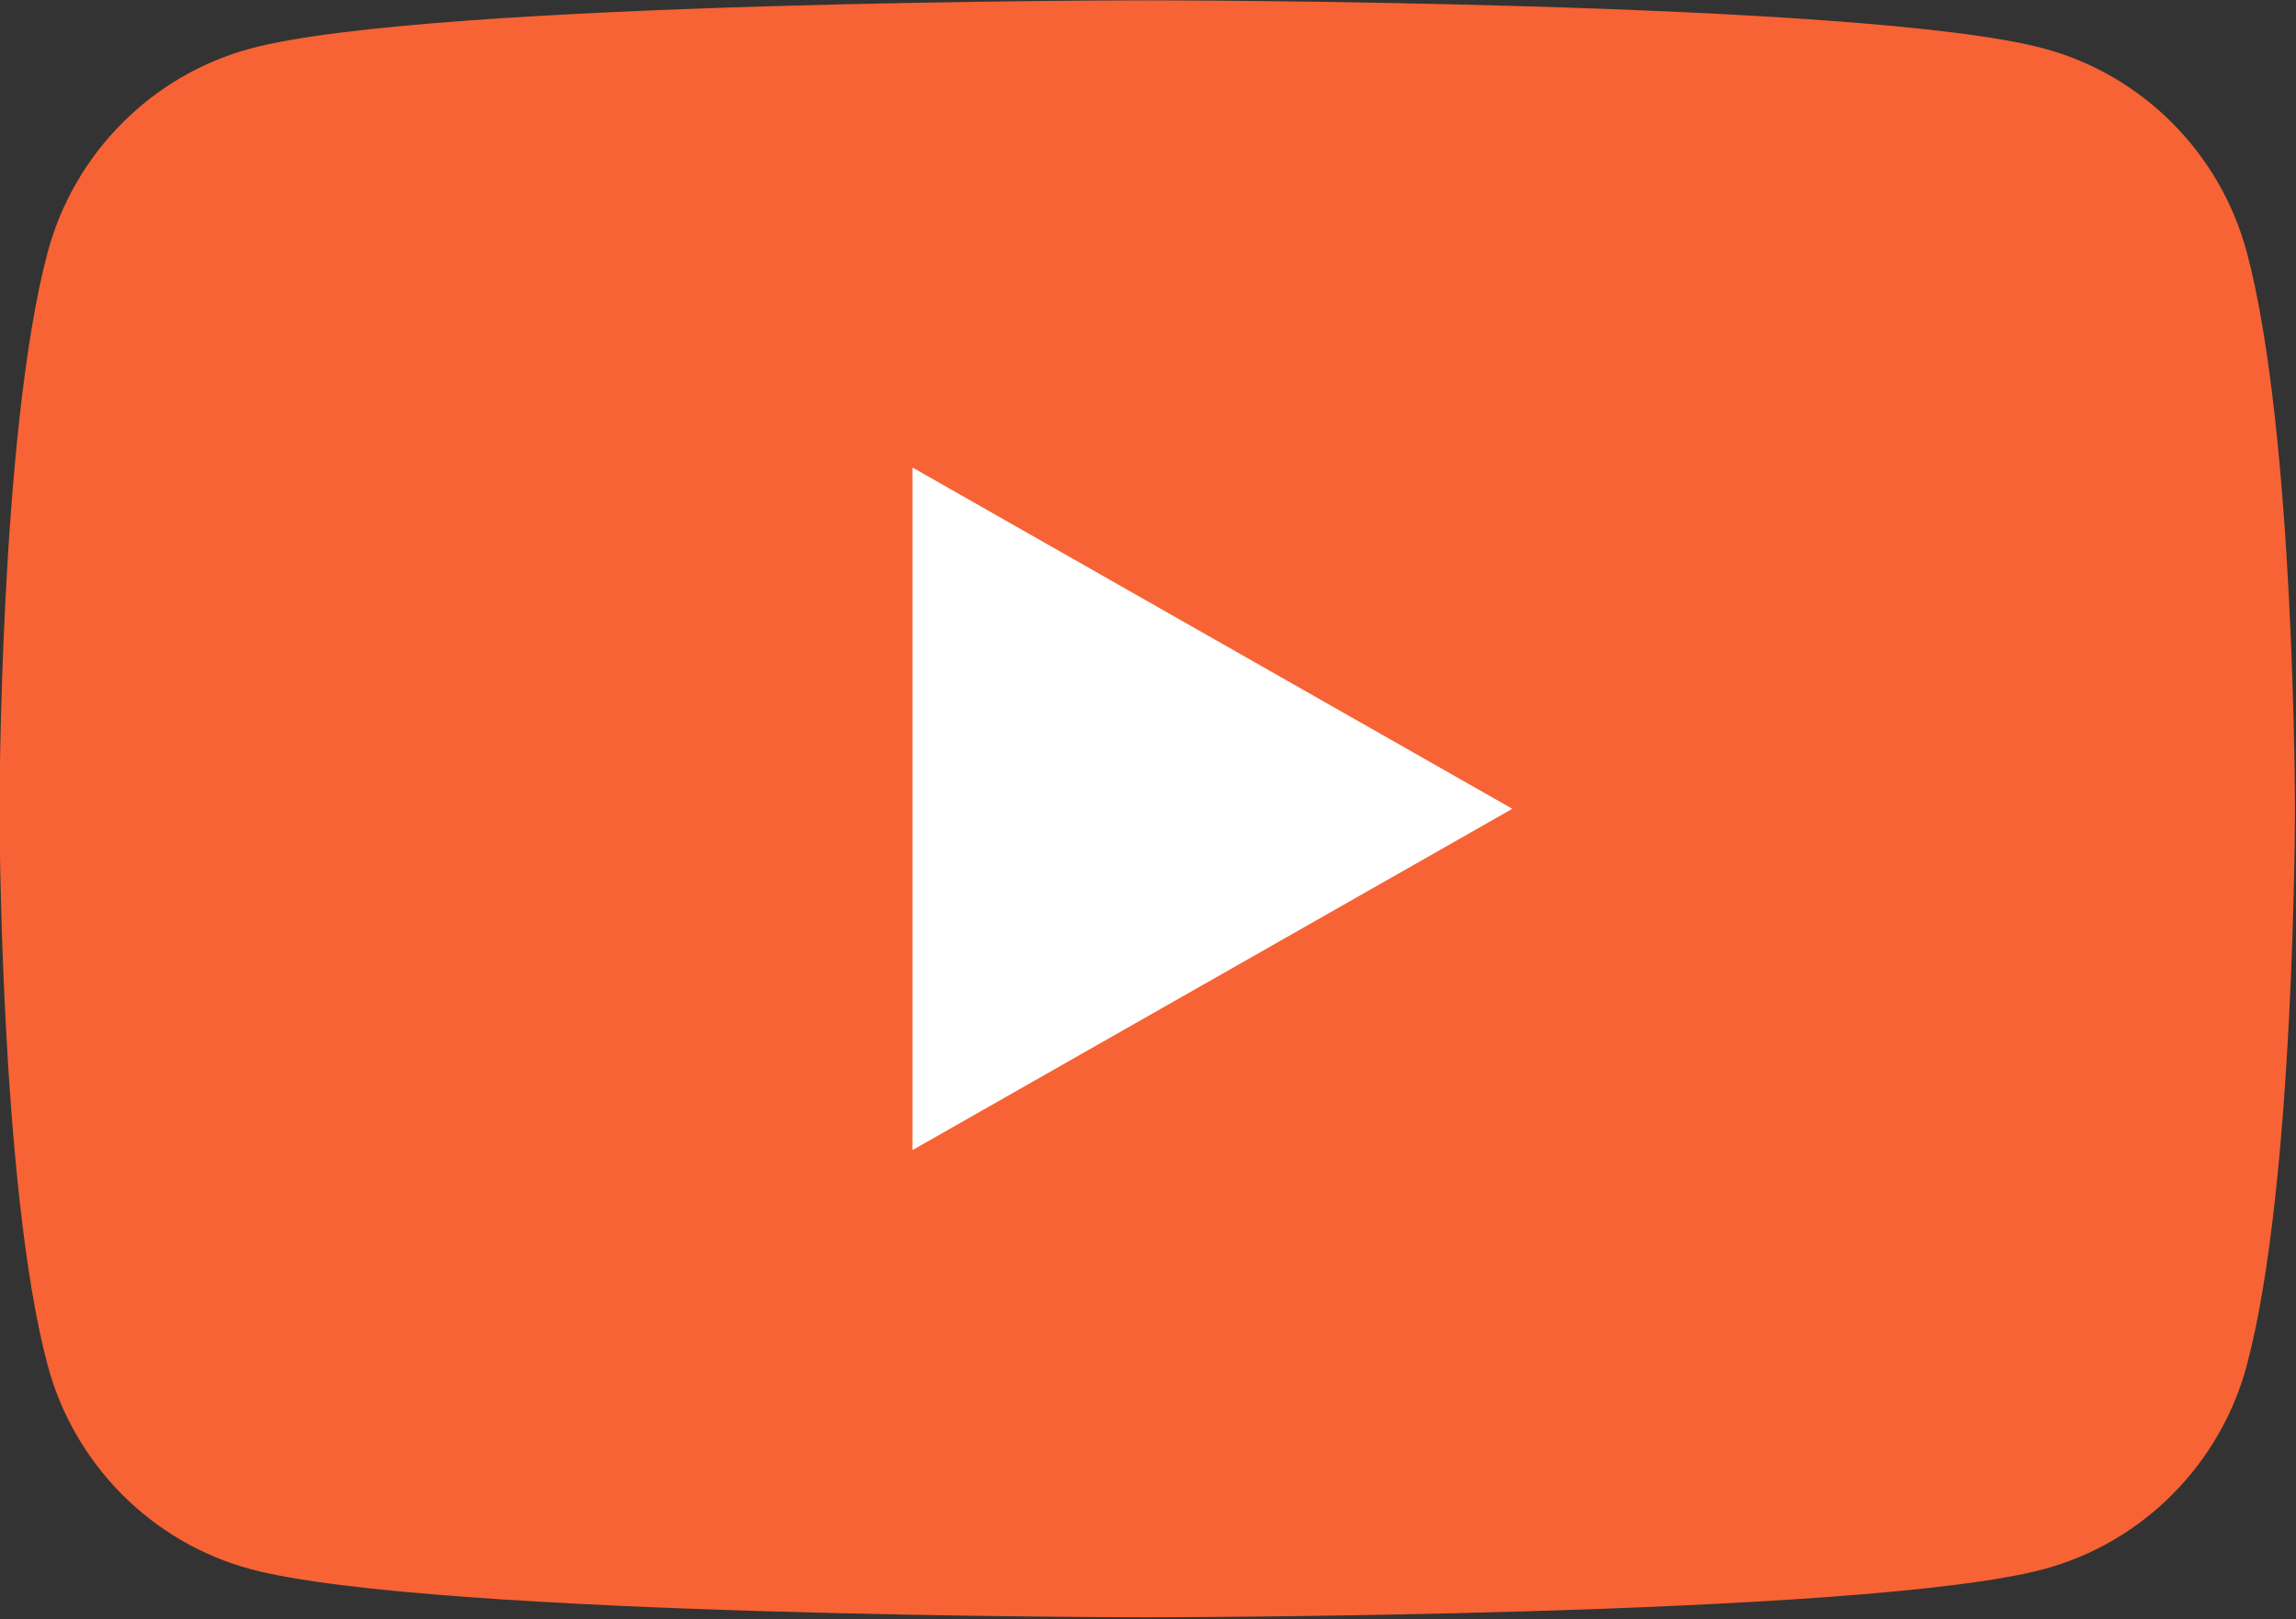
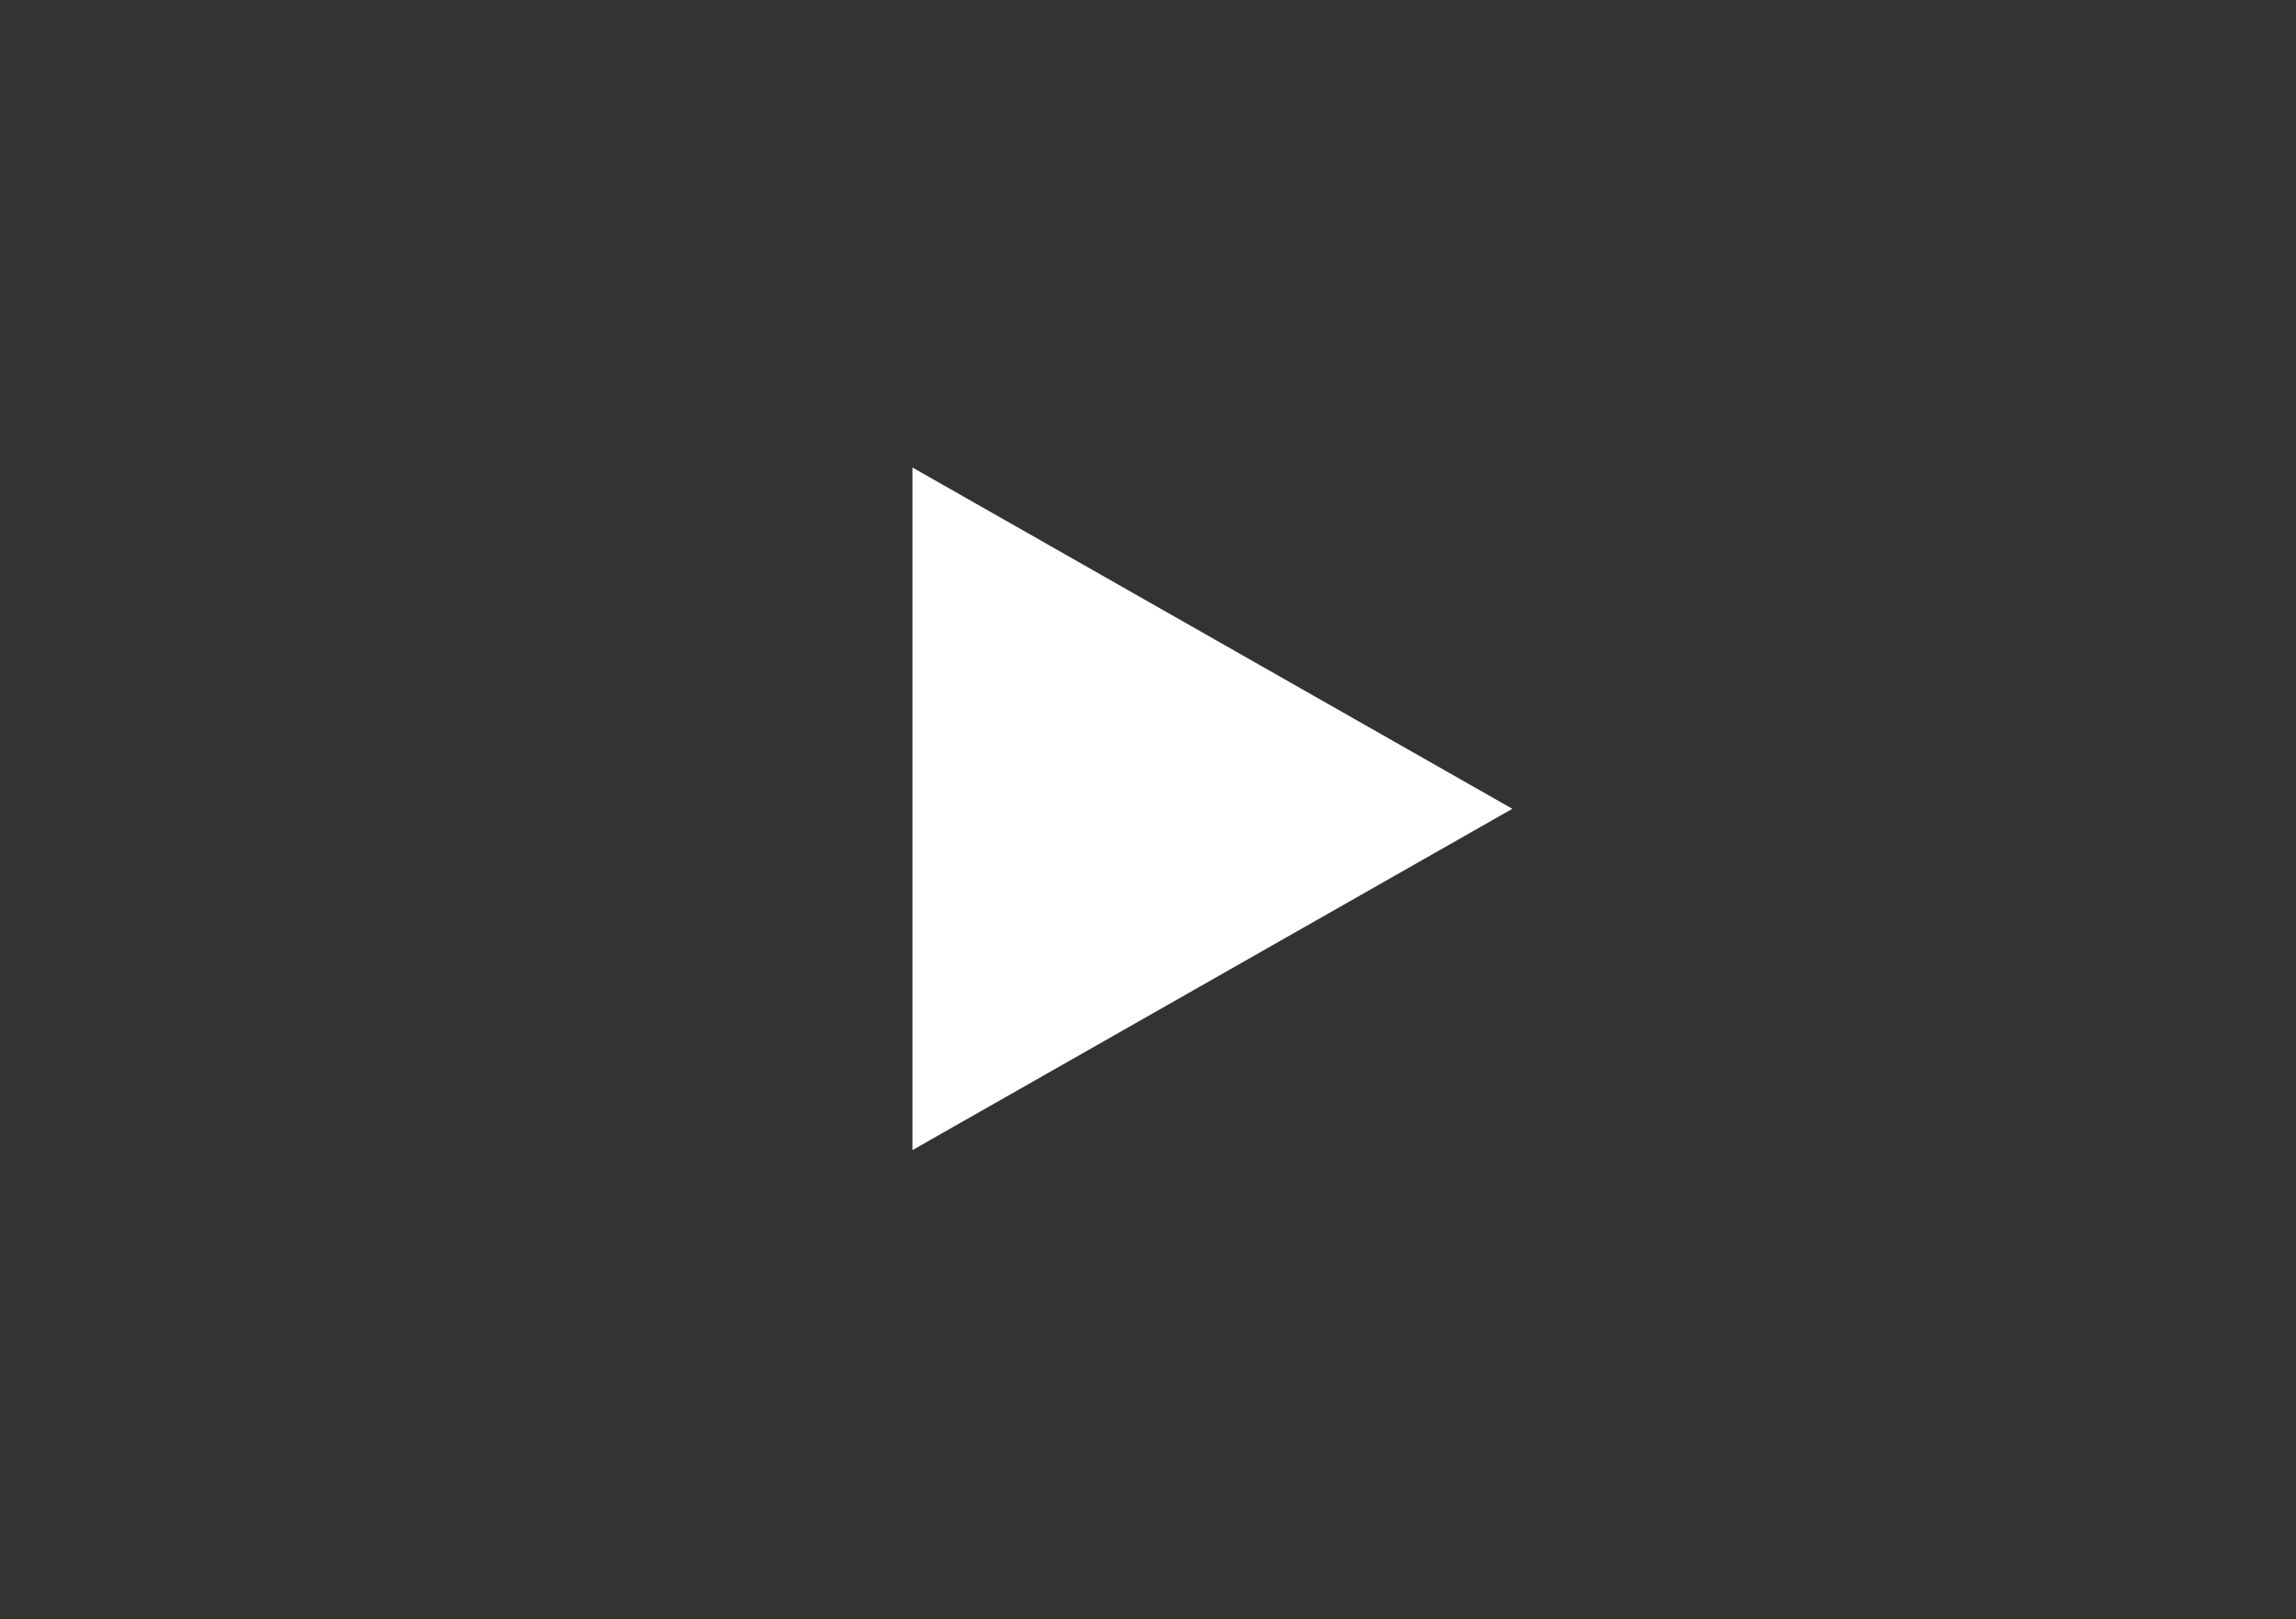
<svg xmlns="http://www.w3.org/2000/svg" width="100%" height="100%" viewBox="0 0 397 280" xml:space="preserve" style="fill-rule:evenodd;clip-rule:evenodd;stroke-linejoin:round;stroke-miterlimit:2;">
  <rect x="0" y="0" width="397" height="280" fill="#333333" stroke="none" />
  <g id="__x0023_Layer_x0020_1">
-     <path d="M388.517,43.71C383.953,26.532 370.517,12.983 353.424,8.391C322.469,0.057 198.369,0.057 198.369,0.057C198.369,0.057 74.268,0.057 43.313,8.391C26.249,12.983 12.784,26.532 8.22,43.71C-0.085,74.863 -0.085,139.861 -0.085,139.861C-0.085,139.861 -0.085,204.86 8.22,236.013C12.784,253.191 26.22,266.74 43.313,271.332C74.268,279.666 198.369,279.666 198.369,279.666C198.369,279.666 322.469,279.666 353.424,271.332C370.488,266.74 383.953,253.191 388.517,236.013C396.822,204.86 396.822,139.861 396.822,139.861C396.822,139.861 396.822,74.863 388.517,43.71Z" style="fill:rgb(247,99,52);fill-rule:nonzero;" />
    <path d="M157.776,198.879L261.496,139.861L157.776,80.844L157.776,198.879Z" style="fill:white;fill-rule:nonzero;" />
  </g>
</svg>